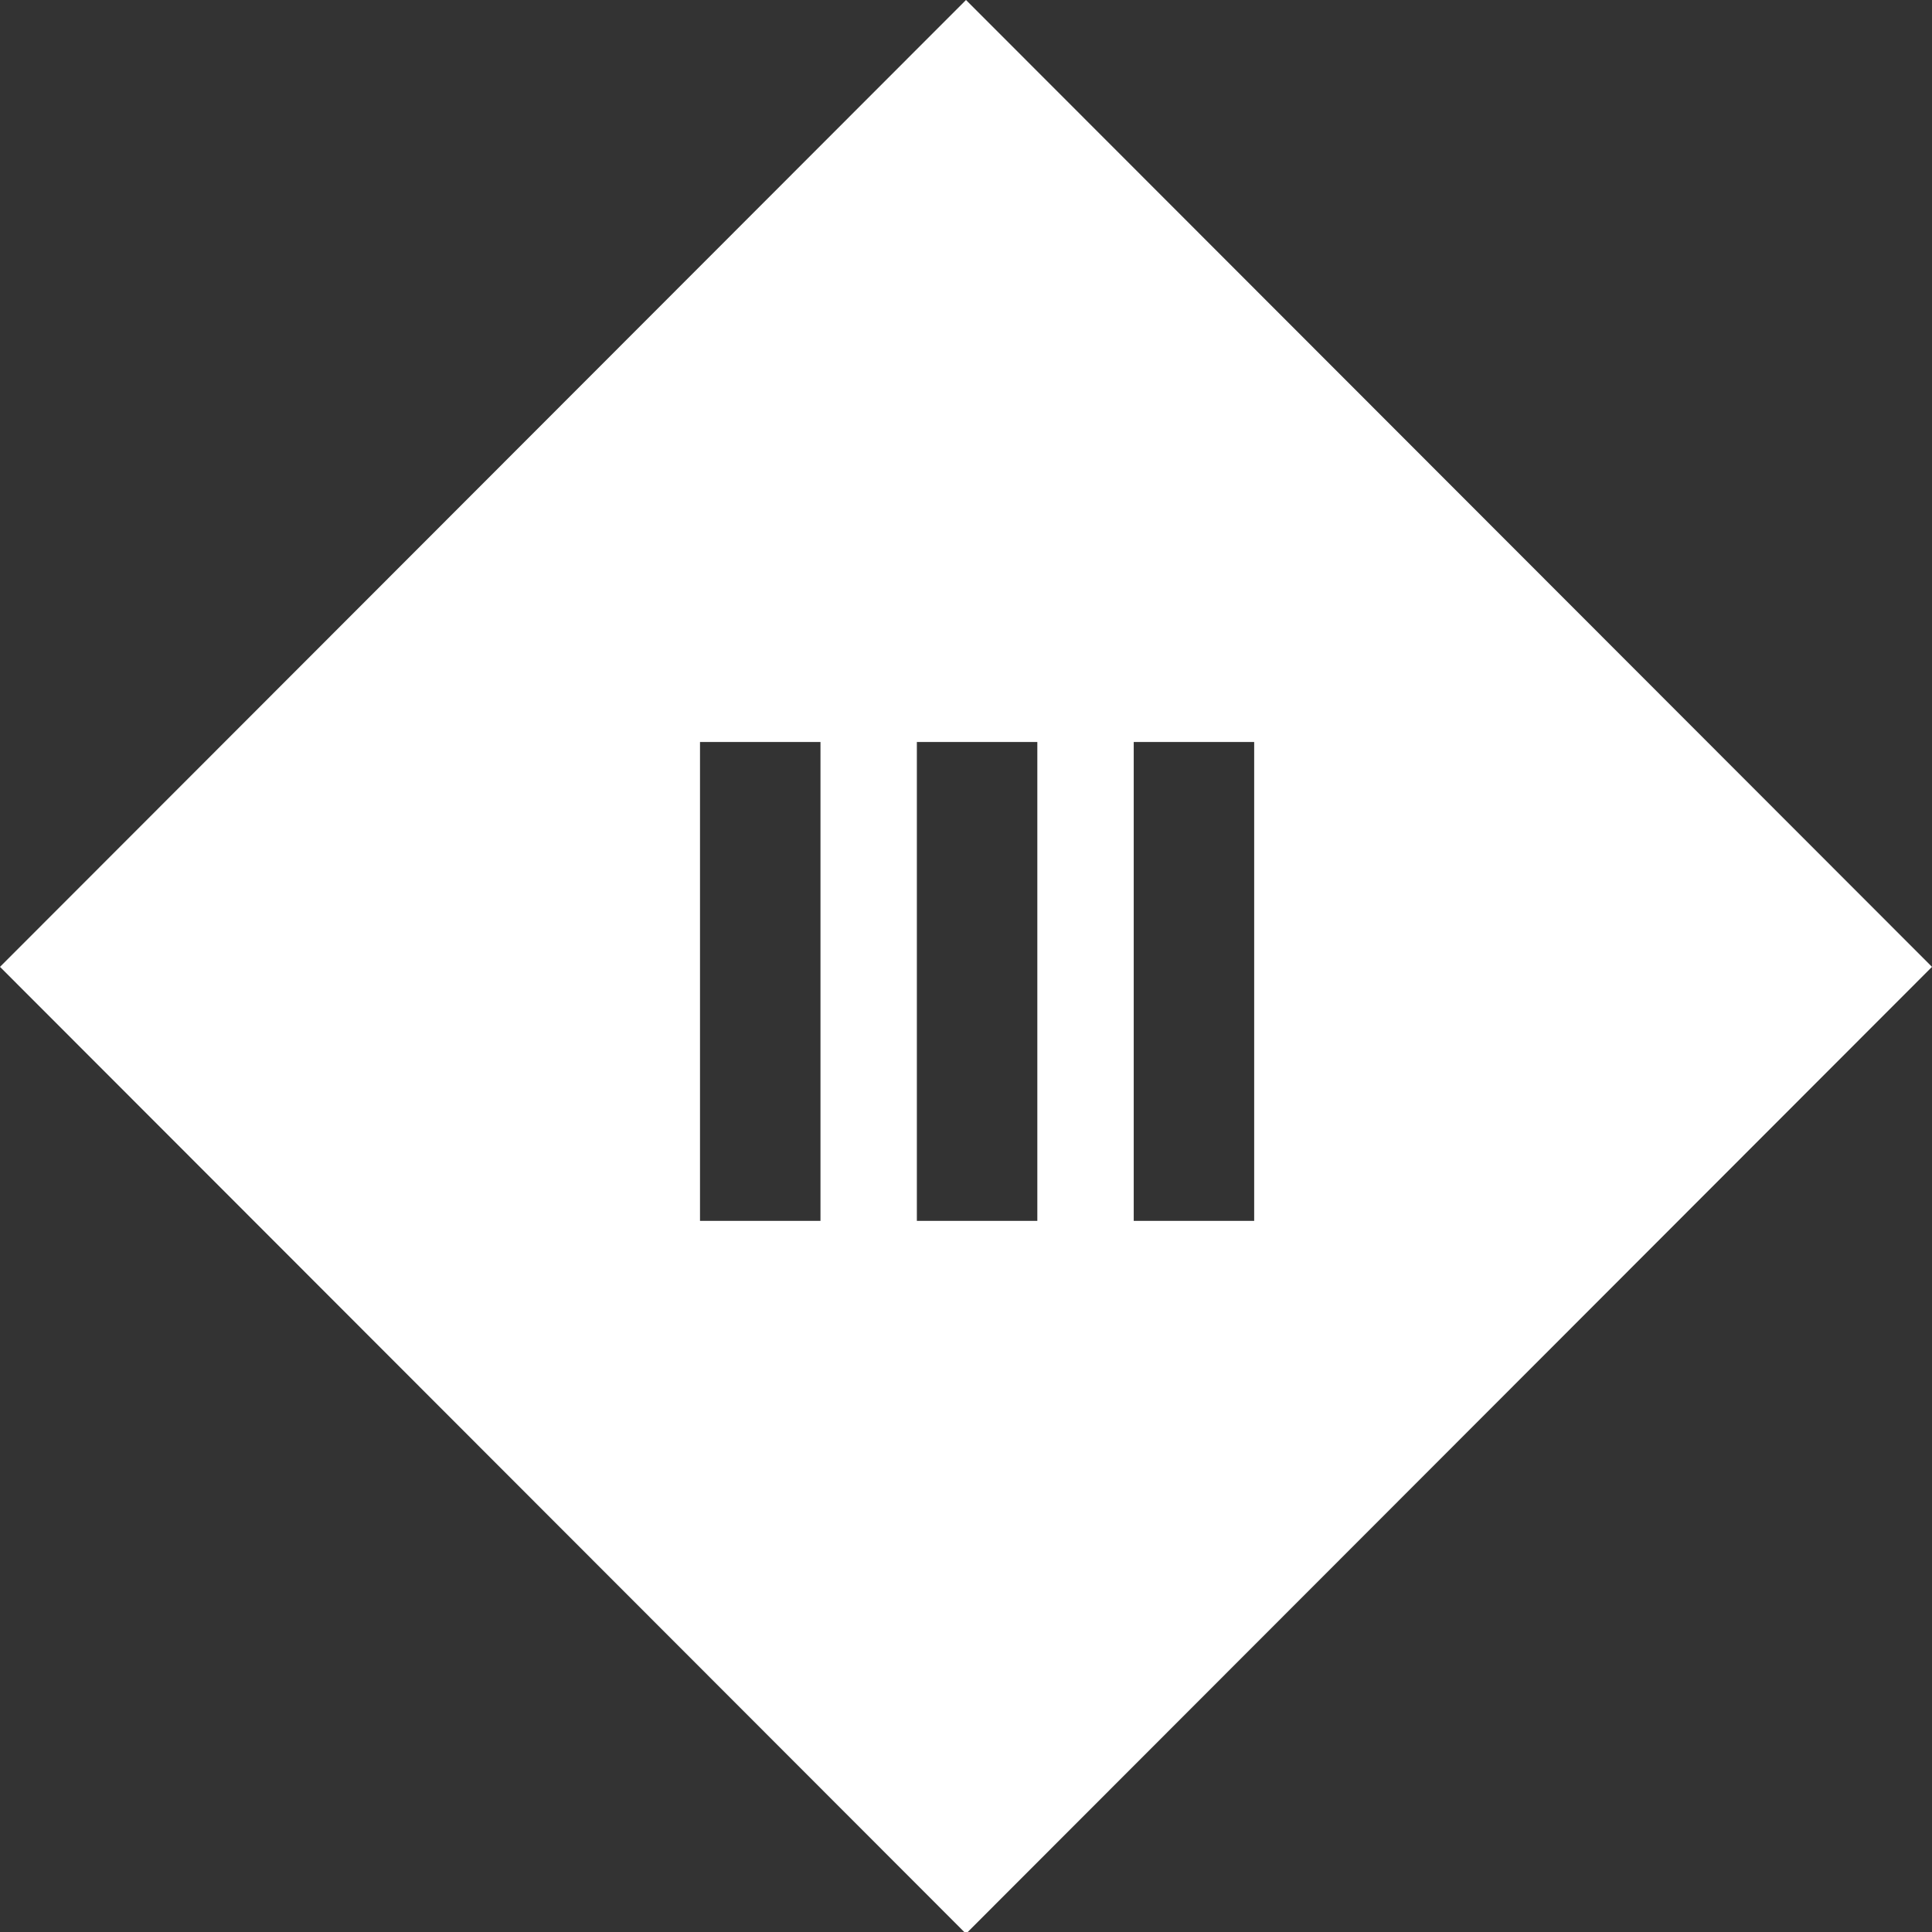
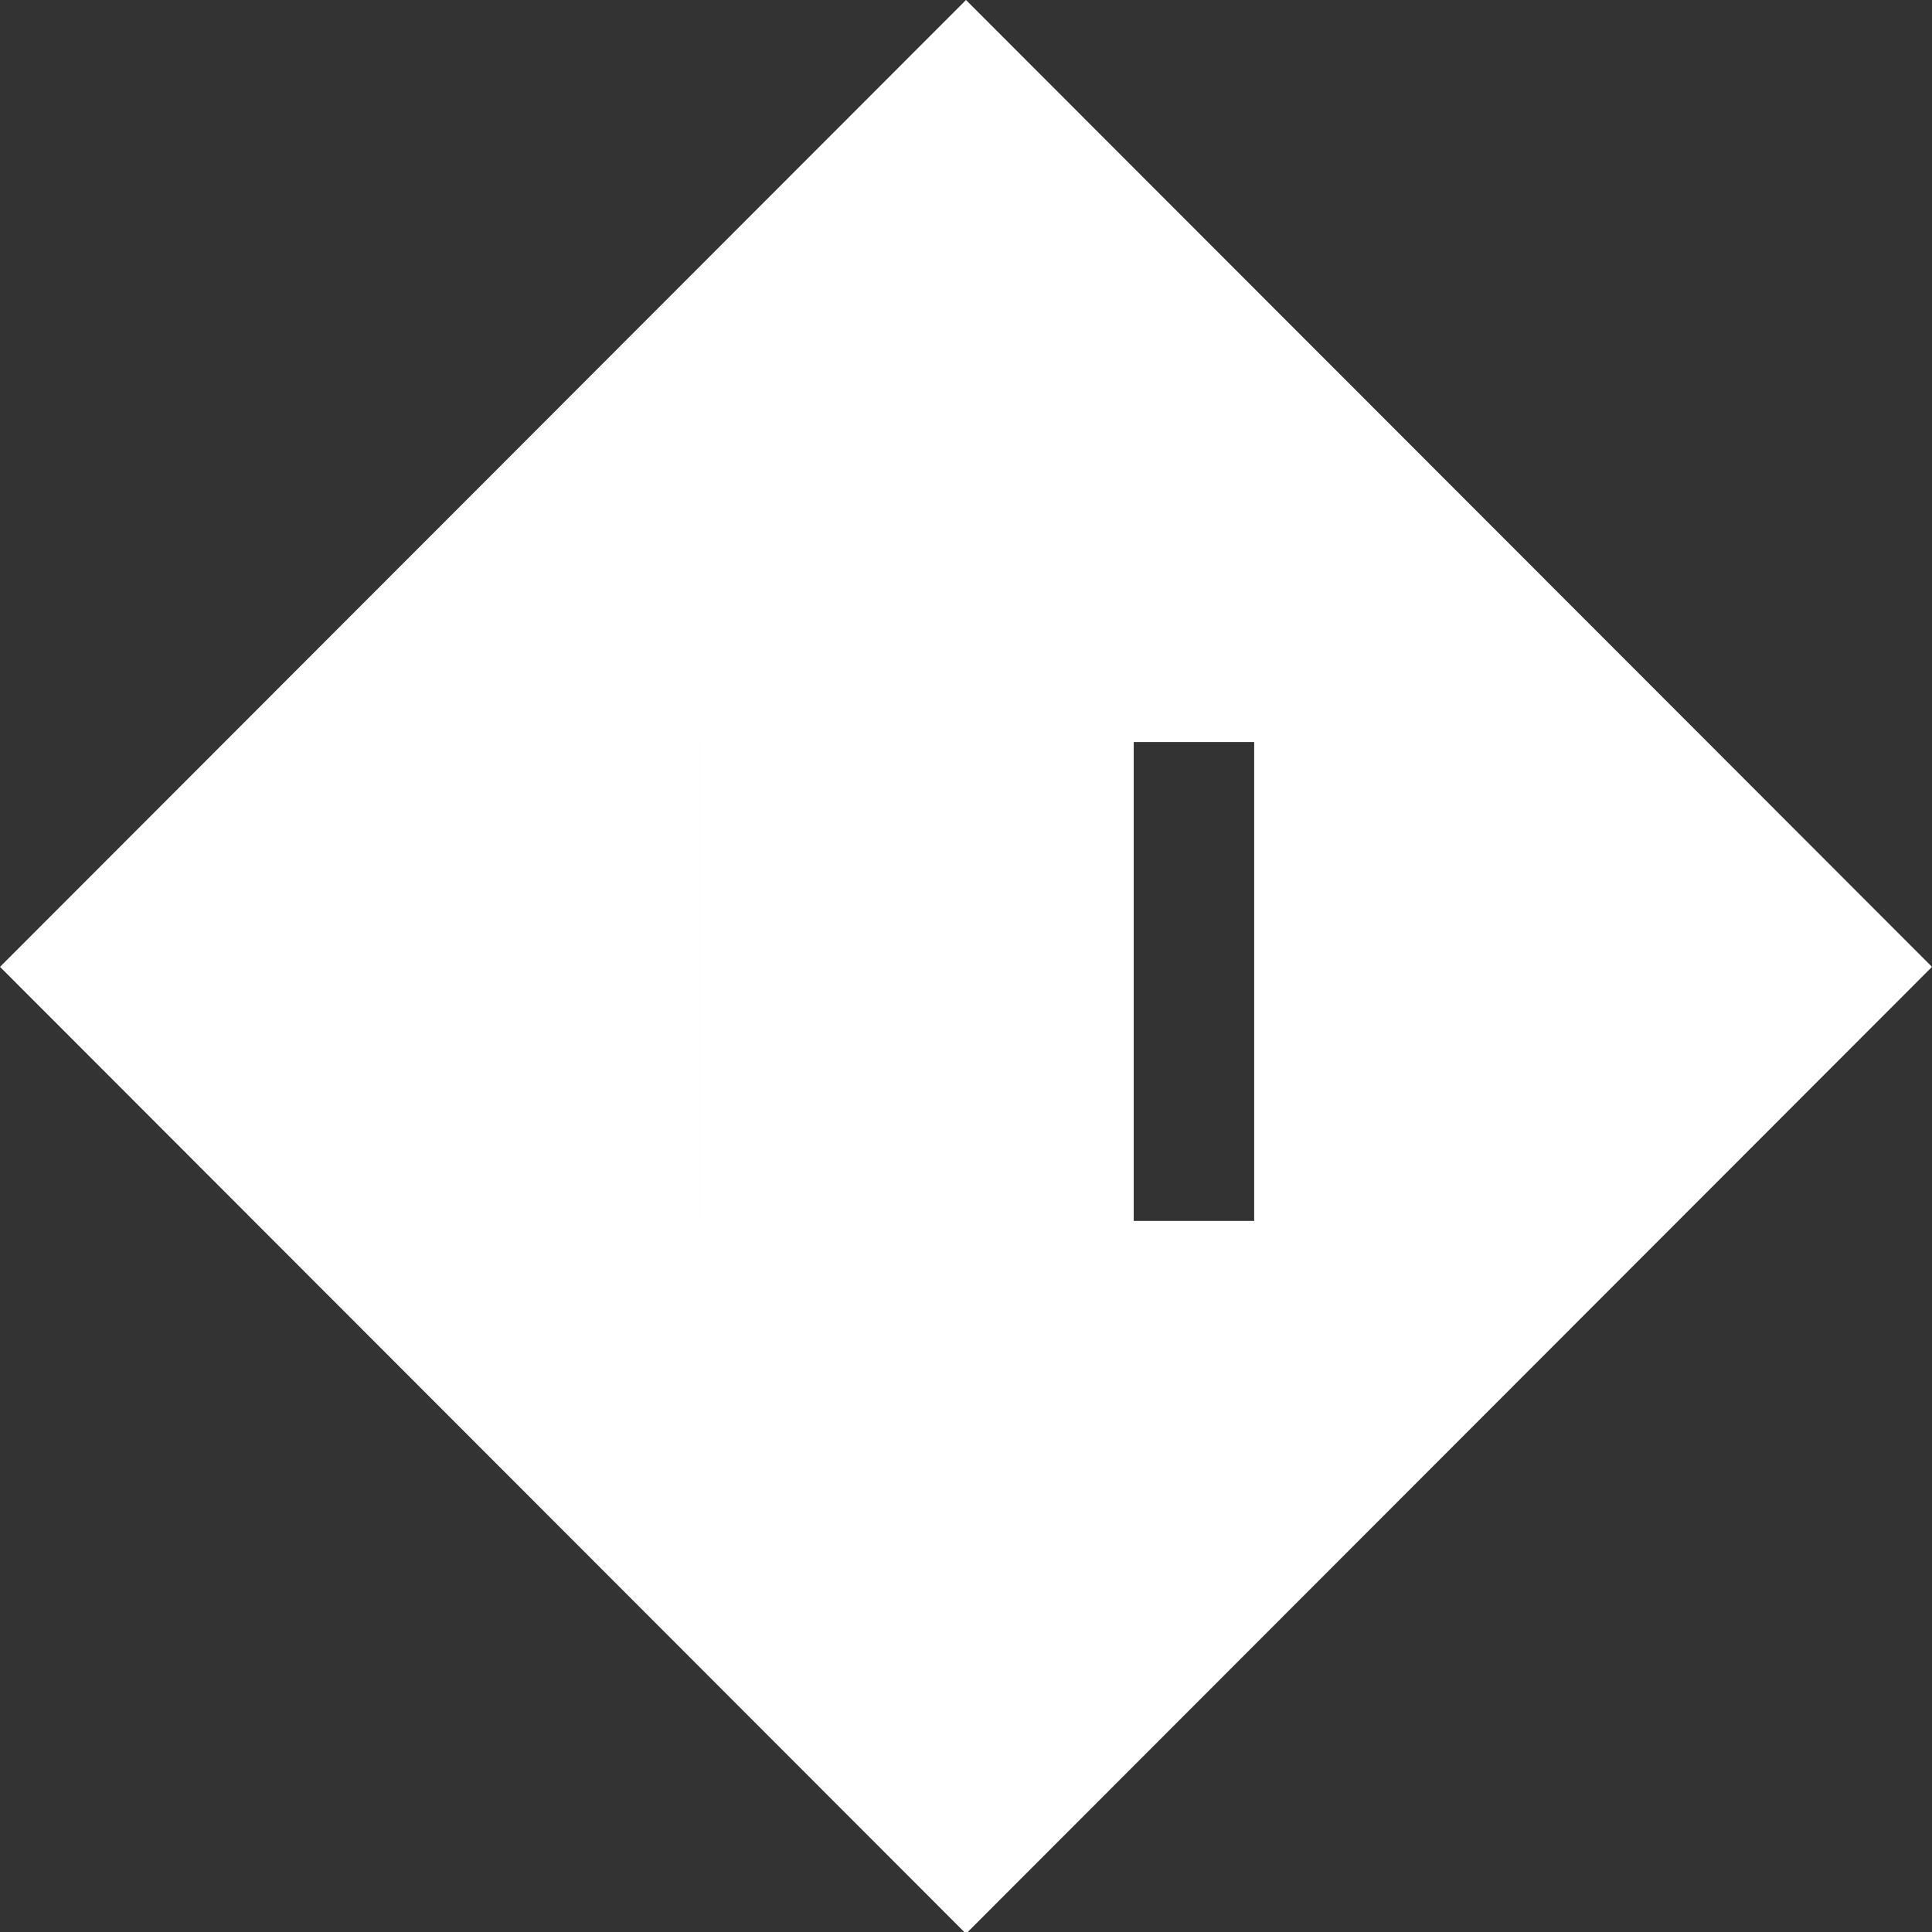
<svg xmlns="http://www.w3.org/2000/svg" version="1.1" id="Calque_1" x="0px" y="0px" width="150px" height="150px" viewBox="0 0 150 150" enable-background="new 0 0 150 150" xml:space="preserve">
  <rect x="0" y="0" width="150" height="150" fill="#333333" stroke="none" />
-   <path fill="#FFFFFF" d="M75,0L0,75.067l75,75.067l75-75.067L75,0z M63.702,94.788h-9.354v-37.18h9.354V94.788z M80.538,94.788  h-9.353v-37.18h9.353V94.788z M88.022,94.788v-37.18h9.352v37.18H88.022z" />
+   <path fill="#FFFFFF" d="M75,0L0,75.067l75,75.067l75-75.067L75,0z M63.702,94.788h-9.354v-37.18h9.354V94.788z h-9.353v-37.18h9.353V94.788z M88.022,94.788v-37.18h9.352v37.18H88.022z" />
</svg>